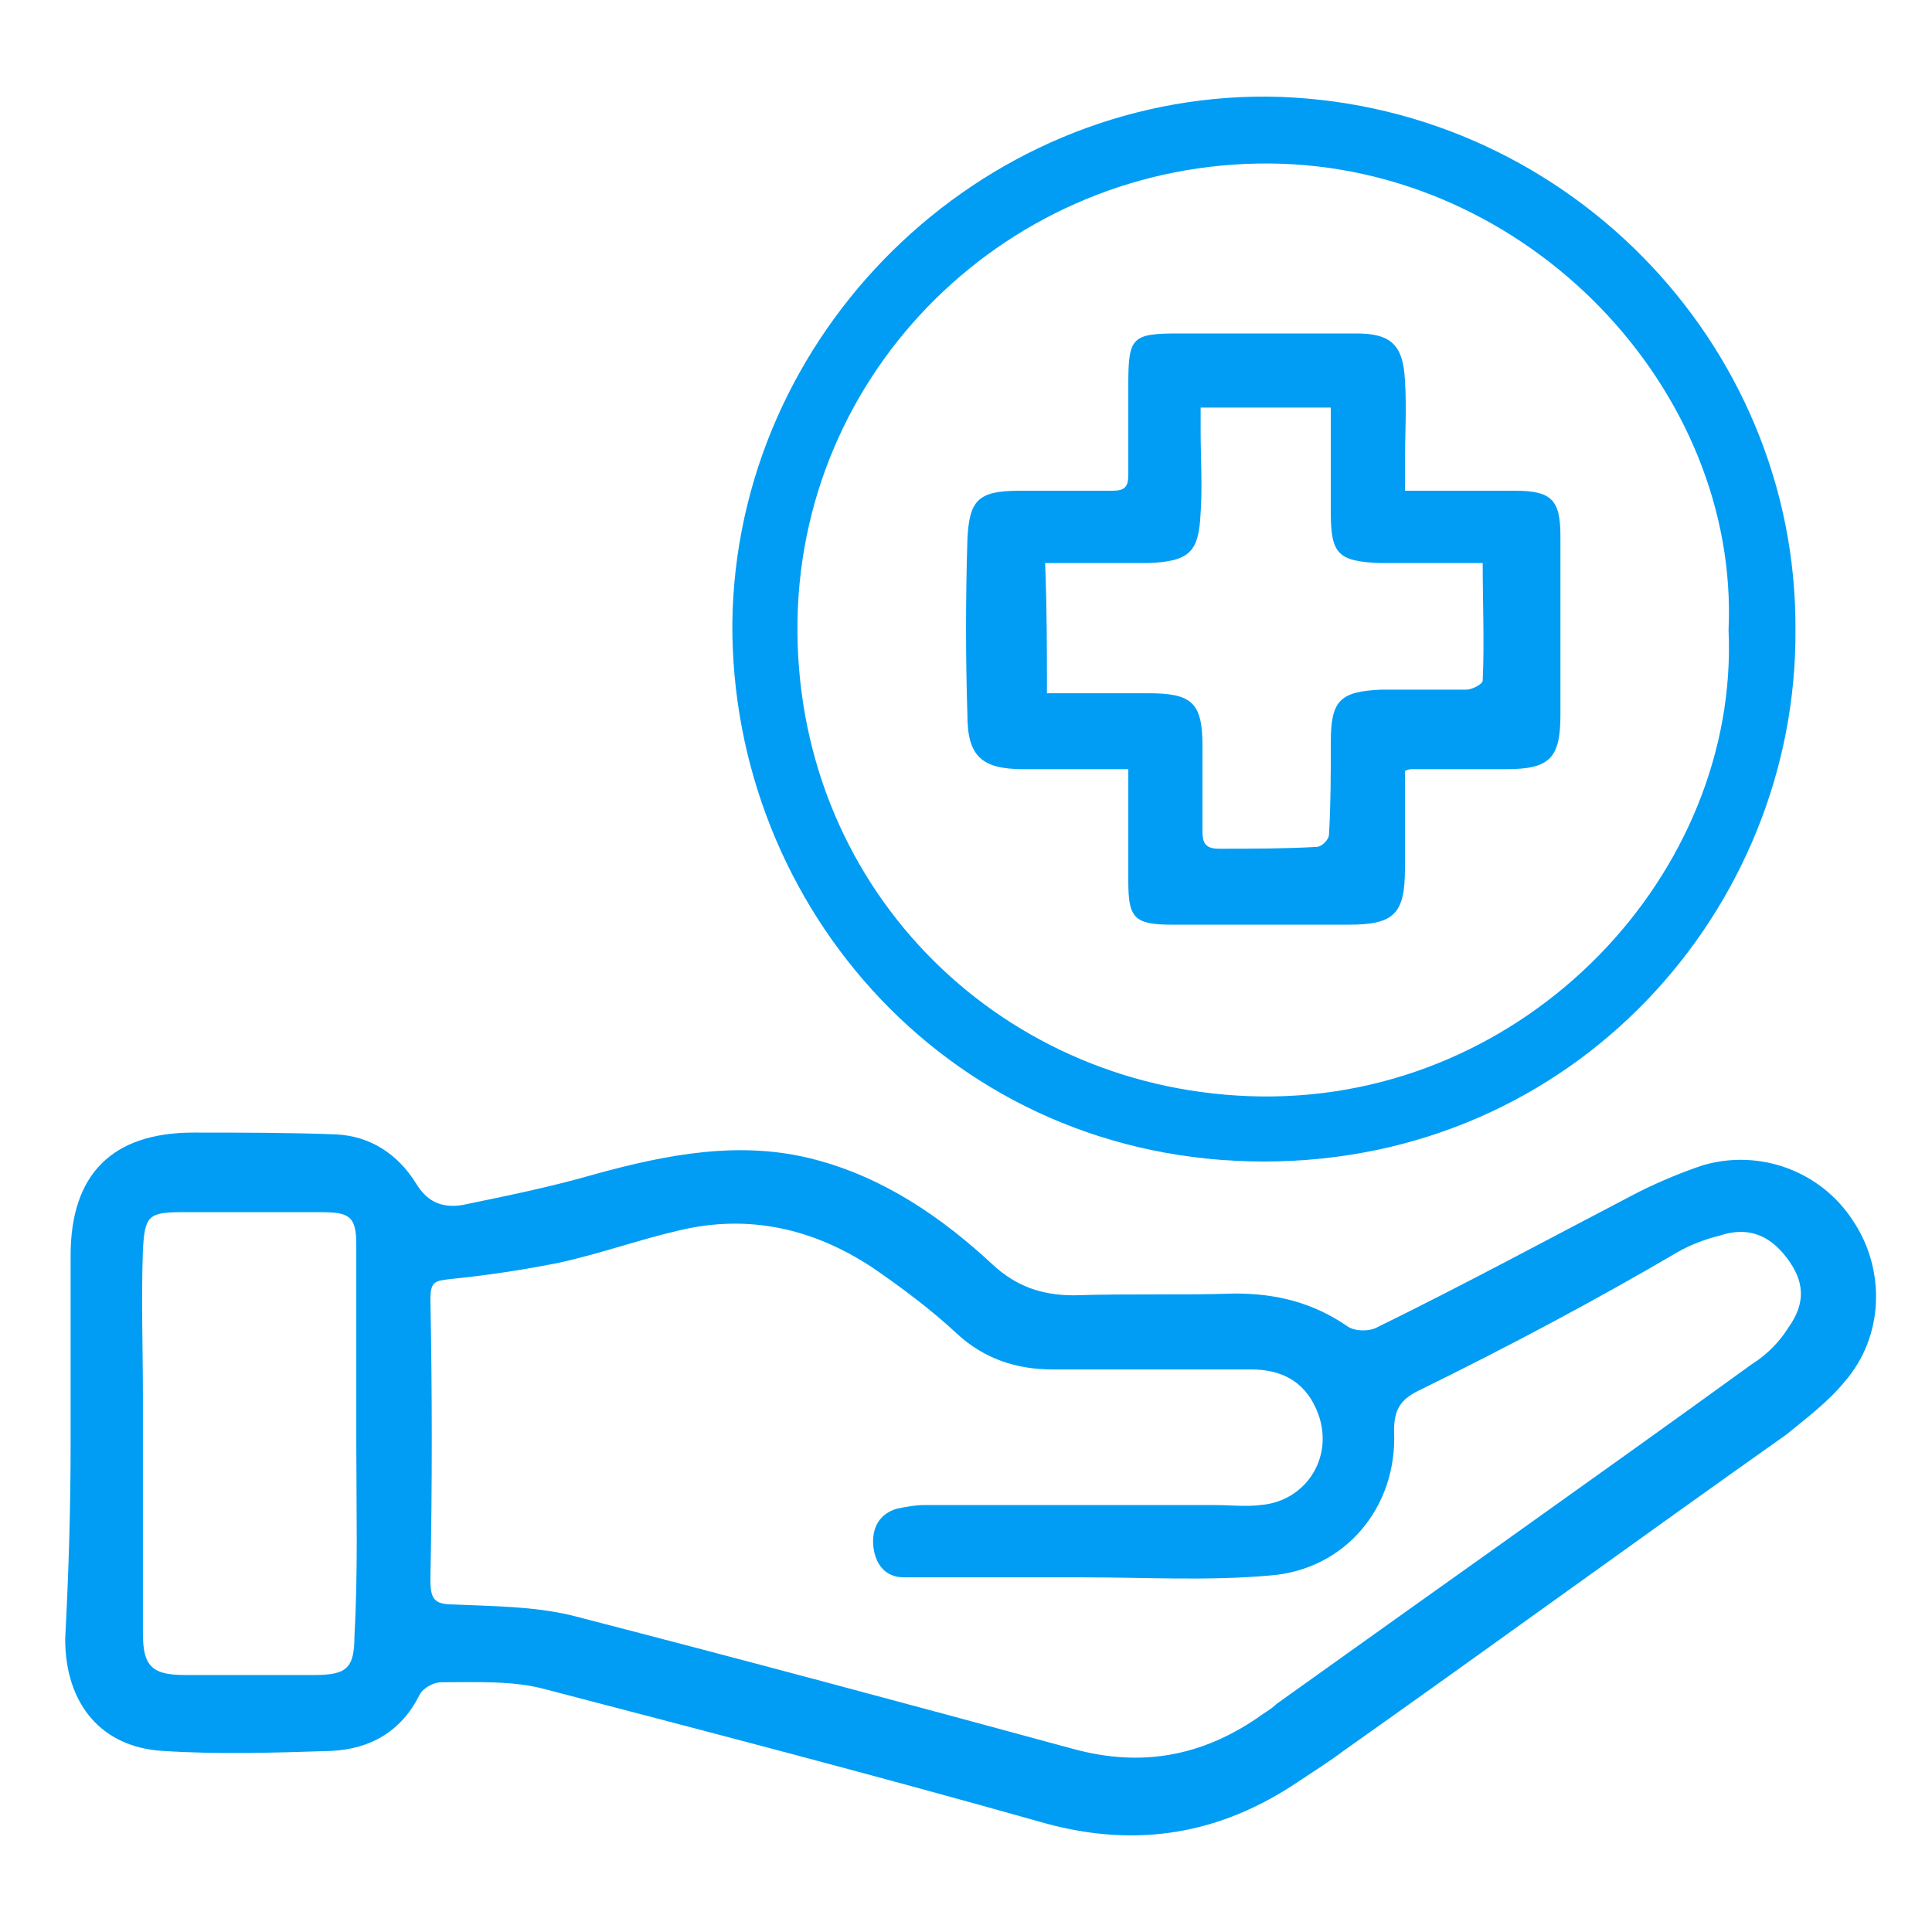
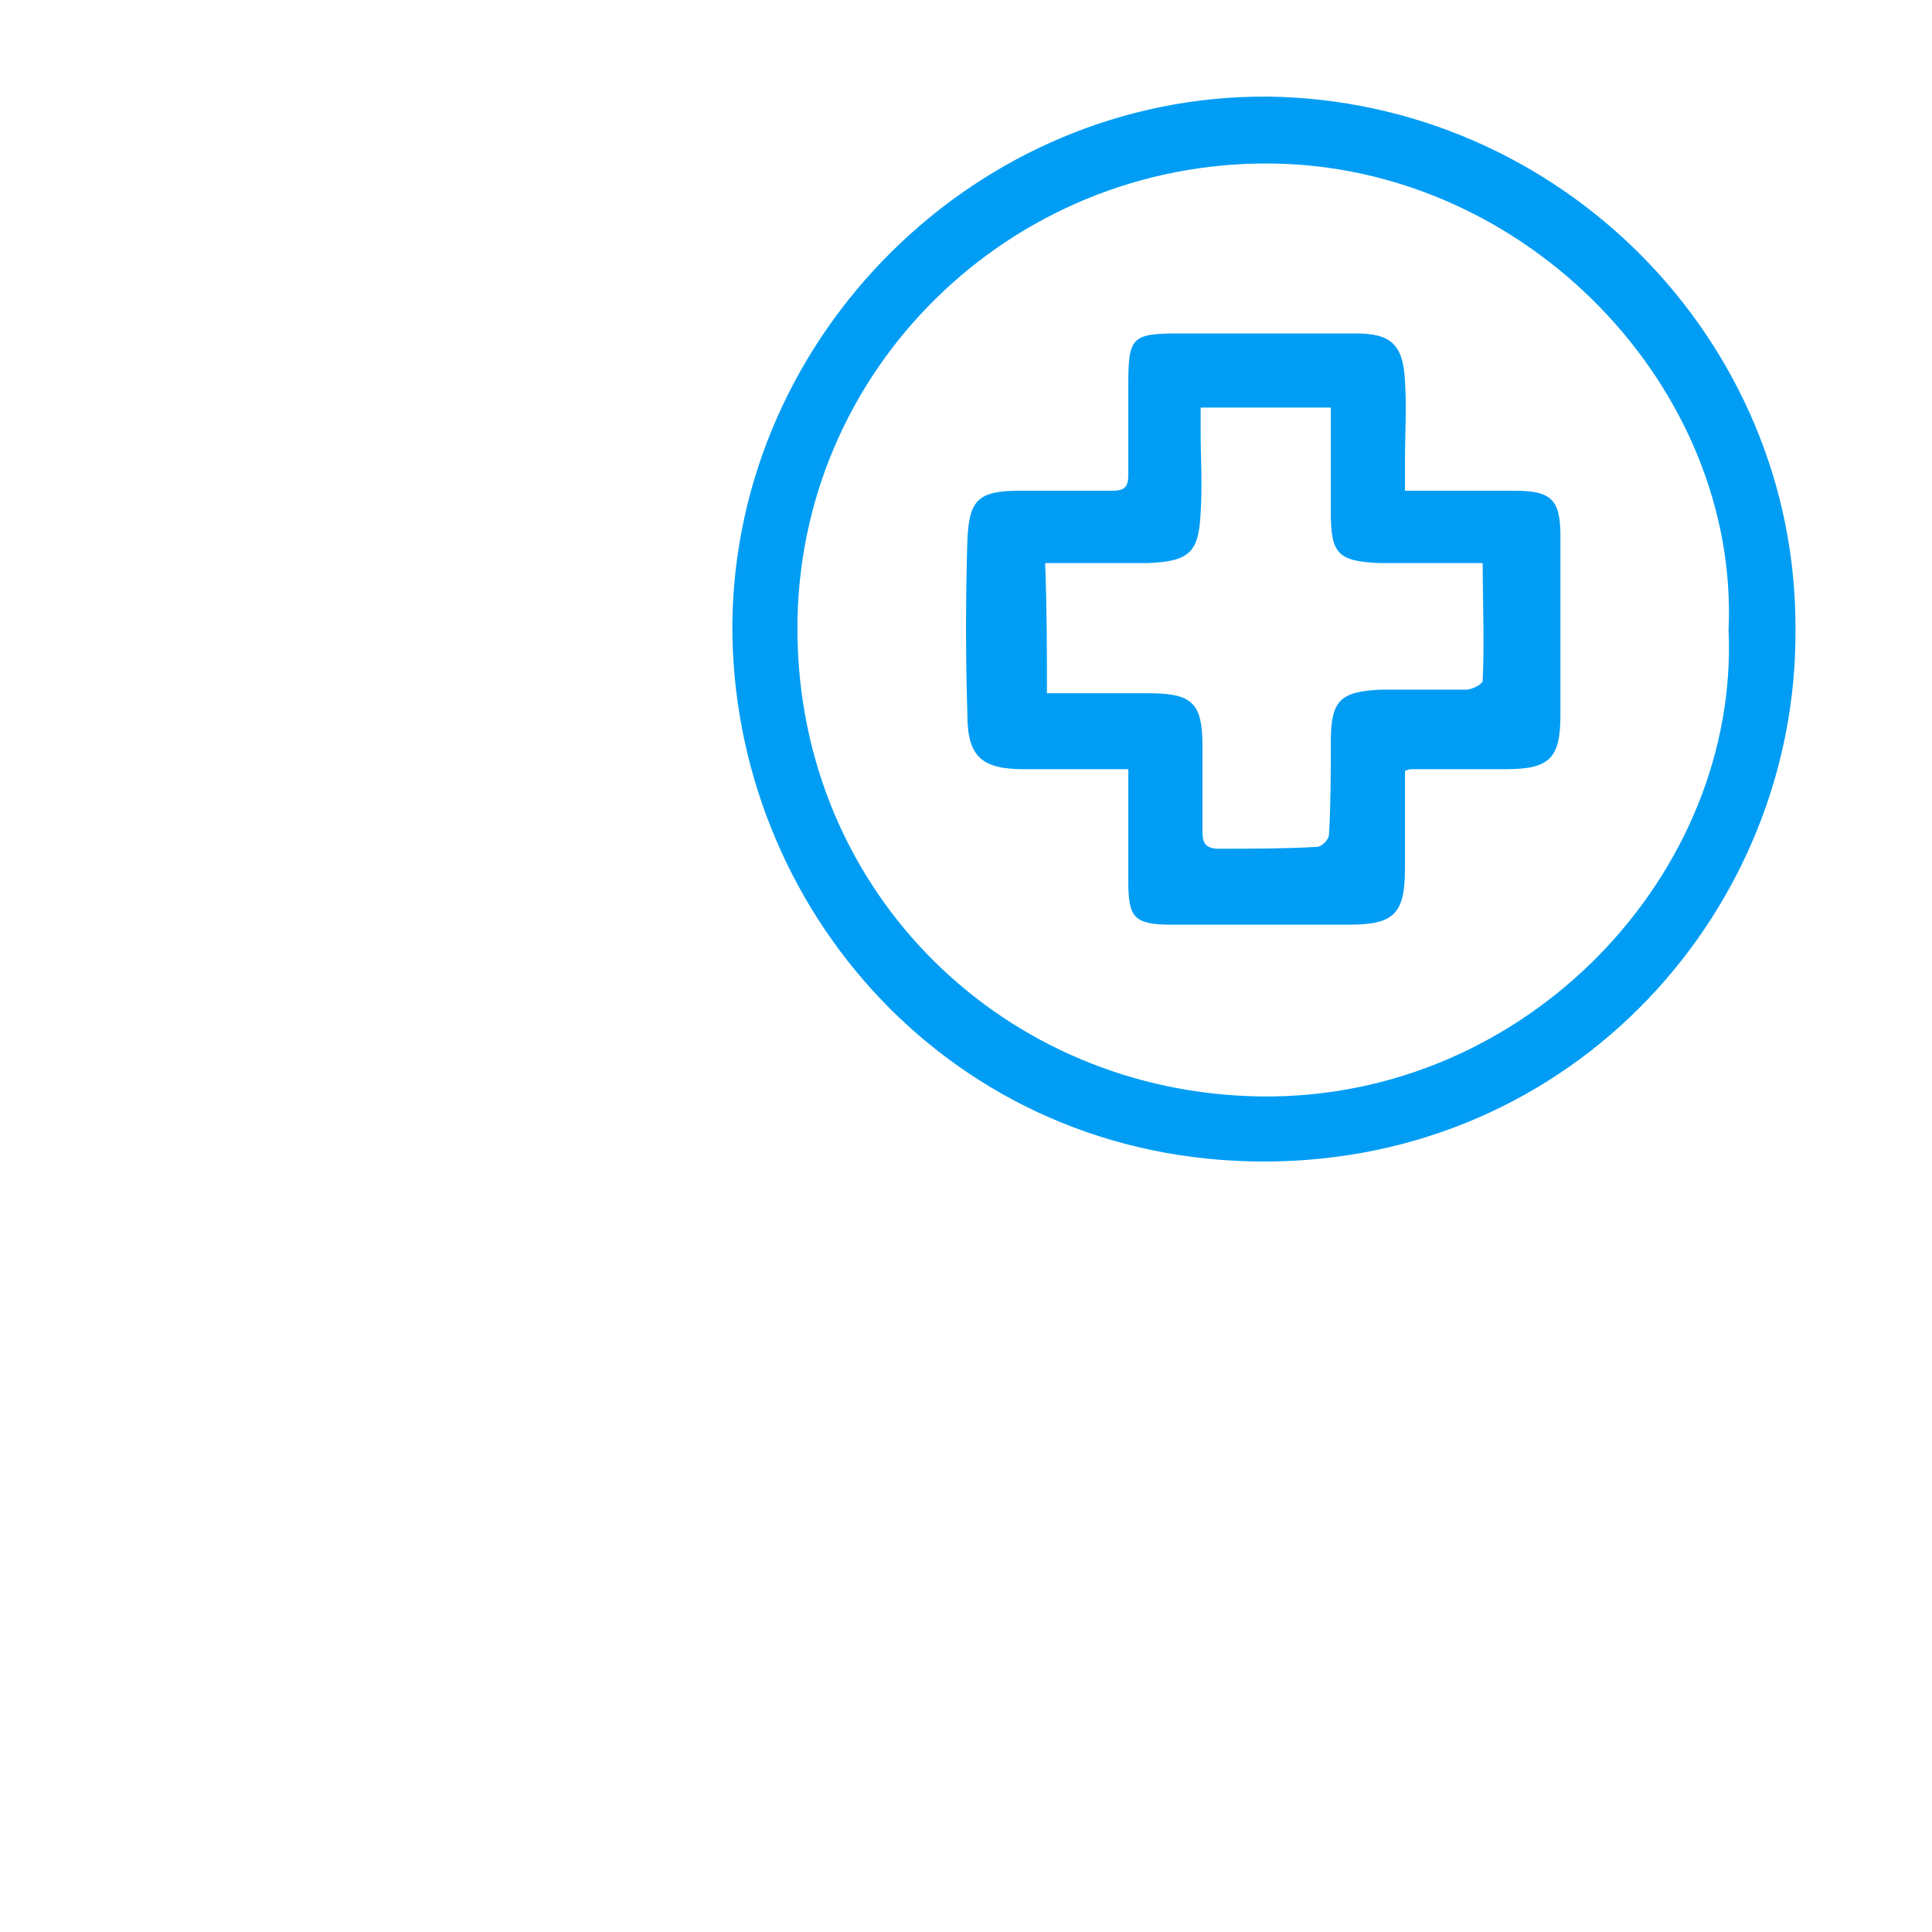
<svg xmlns="http://www.w3.org/2000/svg" width="80" height="80" viewBox="0 0 80 80" fill="none">
-   <path d="M2.924 59.7C2.924 57.155 2.924 54.535 2.924 51.989C2.924 48.62 4.646 46.898 8.015 46.898C9.961 46.898 11.983 46.898 13.929 46.973C15.351 47.048 16.474 47.797 17.223 48.995C17.672 49.743 18.271 50.043 19.17 49.893C20.966 49.519 22.838 49.144 24.635 48.62C27.63 47.797 30.699 47.198 33.769 48.021C36.613 48.77 39.009 50.417 41.105 52.364C42.079 53.262 43.127 53.636 44.474 53.636C46.72 53.562 48.966 53.636 51.137 53.562C52.859 53.562 54.356 53.936 55.779 54.909C56.078 55.134 56.677 55.134 56.977 54.984C60.645 53.187 64.239 51.241 67.832 49.369C68.731 48.92 69.629 48.545 70.528 48.246C72.848 47.572 75.394 48.471 76.741 50.567C78.089 52.588 78.014 55.358 76.367 57.23C75.693 58.053 74.795 58.727 73.971 59.401C67.832 63.743 61.768 68.16 55.629 72.502C55.03 72.952 54.431 73.326 53.758 73.775C50.538 75.946 47.095 76.545 43.276 75.497C36.389 73.551 29.501 71.754 22.613 69.957C21.266 69.583 19.769 69.658 18.271 69.658C17.972 69.658 17.523 69.882 17.373 70.182C16.624 71.679 15.351 72.428 13.704 72.502C11.384 72.577 9.063 72.652 6.742 72.502C4.197 72.353 2.699 70.556 2.699 67.861C2.849 65.016 2.924 62.396 2.924 59.7ZM44.923 65.315C43.8 65.315 42.678 65.315 41.554 65.315C40.207 65.315 38.859 65.315 37.437 65.315C36.613 65.315 36.239 64.716 36.164 64.043C36.089 63.294 36.389 62.695 37.137 62.471C37.512 62.396 37.886 62.321 38.26 62.321C42.303 62.321 46.271 62.321 50.314 62.321C50.913 62.321 51.587 62.396 52.185 62.321C54.132 62.171 55.33 60.224 54.506 58.353C53.982 57.155 53.009 56.706 51.811 56.706C49.041 56.706 46.271 56.706 43.576 56.706C42.079 56.706 40.731 56.257 39.608 55.209C38.56 54.235 37.362 53.337 36.164 52.513C33.694 50.866 30.998 50.267 28.154 50.941C26.506 51.316 24.86 51.914 23.138 52.289C21.64 52.588 20.143 52.813 18.646 52.963C18.047 53.037 17.822 53.037 17.822 53.786C17.897 57.679 17.897 61.497 17.822 65.39C17.822 66.214 17.972 66.438 18.795 66.438C20.442 66.513 22.089 66.513 23.662 66.888C30.624 68.684 37.587 70.556 44.474 72.428C47.244 73.176 49.715 72.727 52.036 71.155C52.335 70.93 52.635 70.781 52.859 70.556C59.447 65.84 66.036 61.198 72.549 56.481C73.148 56.107 73.672 55.583 74.046 54.984C74.795 53.936 74.72 53.037 73.971 52.064C73.223 51.091 72.324 50.791 71.201 51.166C70.602 51.316 70.004 51.54 69.479 51.84C66.036 53.861 62.367 55.807 58.699 57.604C57.95 57.979 57.725 58.428 57.725 59.251C57.875 62.396 55.704 65.016 52.56 65.24C50.014 65.465 47.469 65.315 44.923 65.315ZM14.753 59.7C14.753 57.005 14.753 54.235 14.753 51.54C14.753 50.342 14.453 50.193 13.255 50.193C11.384 50.193 9.512 50.193 7.565 50.193C6.143 50.193 5.993 50.342 5.918 51.765C5.844 53.786 5.918 55.882 5.918 57.904C5.918 61.123 5.918 64.417 5.918 67.636C5.918 68.984 6.293 69.358 7.64 69.358C9.437 69.358 11.234 69.358 13.031 69.358C14.378 69.358 14.678 69.059 14.678 67.711C14.828 65.016 14.753 62.396 14.753 59.7Z" fill="#019DF4" />
  <path d="M74.346 26.086C74.421 37.615 65.212 48.096 52.335 48.096C39.458 48.096 30.25 37.615 30.325 25.786C30.474 13.808 40.506 3.926 52.485 4C64.613 4.15 74.421 14.107 74.346 26.086ZM71.576 26.086C72.025 16.129 63.266 6.845 52.56 6.77C41.854 6.696 32.945 15.305 33.02 26.161C33.095 37.016 41.629 45.251 52.185 45.401C63.266 45.551 72.025 36.118 71.576 26.086Z" fill="#019DF4" />
  <path d="M58.176 20.321C59.748 20.321 61.245 20.321 62.742 20.321C64.24 20.321 64.614 20.695 64.614 22.193C64.614 24.663 64.614 27.134 64.614 29.604C64.614 31.401 64.165 31.85 62.368 31.85C61.095 31.85 59.748 31.85 58.475 31.85C58.4 31.85 58.325 31.85 58.176 31.925C58.176 33.273 58.176 34.62 58.176 35.968C58.176 37.84 57.726 38.289 55.855 38.289C53.384 38.289 50.989 38.289 48.518 38.289C46.946 38.289 46.721 37.989 46.721 36.492C46.721 34.995 46.721 33.497 46.721 31.85C45.224 31.85 43.801 31.85 42.379 31.85C40.657 31.85 40.058 31.326 40.058 29.604C39.983 27.209 39.983 24.813 40.058 22.342C40.133 20.695 40.507 20.321 42.229 20.321C43.502 20.321 44.775 20.321 46.047 20.321C46.571 20.321 46.721 20.171 46.721 19.647C46.721 18.374 46.721 17.177 46.721 15.904C46.721 13.957 46.871 13.808 48.817 13.808C51.288 13.808 53.684 13.808 56.154 13.808C57.577 13.808 58.101 14.257 58.176 15.754C58.251 16.877 58.176 18.075 58.176 19.198C58.176 19.572 58.176 19.872 58.176 20.321ZM43.352 28.706C44.775 28.706 46.122 28.706 47.545 28.706C49.341 28.706 49.791 29.08 49.791 30.877C49.791 32.075 49.791 33.198 49.791 34.396C49.791 34.845 49.865 35.144 50.464 35.144C51.812 35.144 53.16 35.144 54.507 35.069C54.732 35.069 55.031 34.77 55.031 34.545C55.106 33.273 55.106 32 55.106 30.727C55.106 29.005 55.48 28.631 57.202 28.556C58.4 28.556 59.523 28.556 60.721 28.556C60.946 28.556 61.395 28.332 61.395 28.182C61.47 26.61 61.395 24.963 61.395 23.316C59.898 23.316 58.475 23.316 57.127 23.316C55.406 23.241 55.106 22.941 55.106 21.219C55.106 19.797 55.106 18.374 55.106 16.877C53.309 16.877 51.587 16.877 49.716 16.877C49.716 17.251 49.716 17.551 49.716 17.85C49.716 18.973 49.791 20.096 49.716 21.219C49.641 22.866 49.267 23.241 47.545 23.316C47.021 23.316 46.422 23.316 45.898 23.316C45.074 23.316 44.176 23.316 43.277 23.316C43.352 25.262 43.352 26.984 43.352 28.706Z" fill="#019DF4" />
</svg>